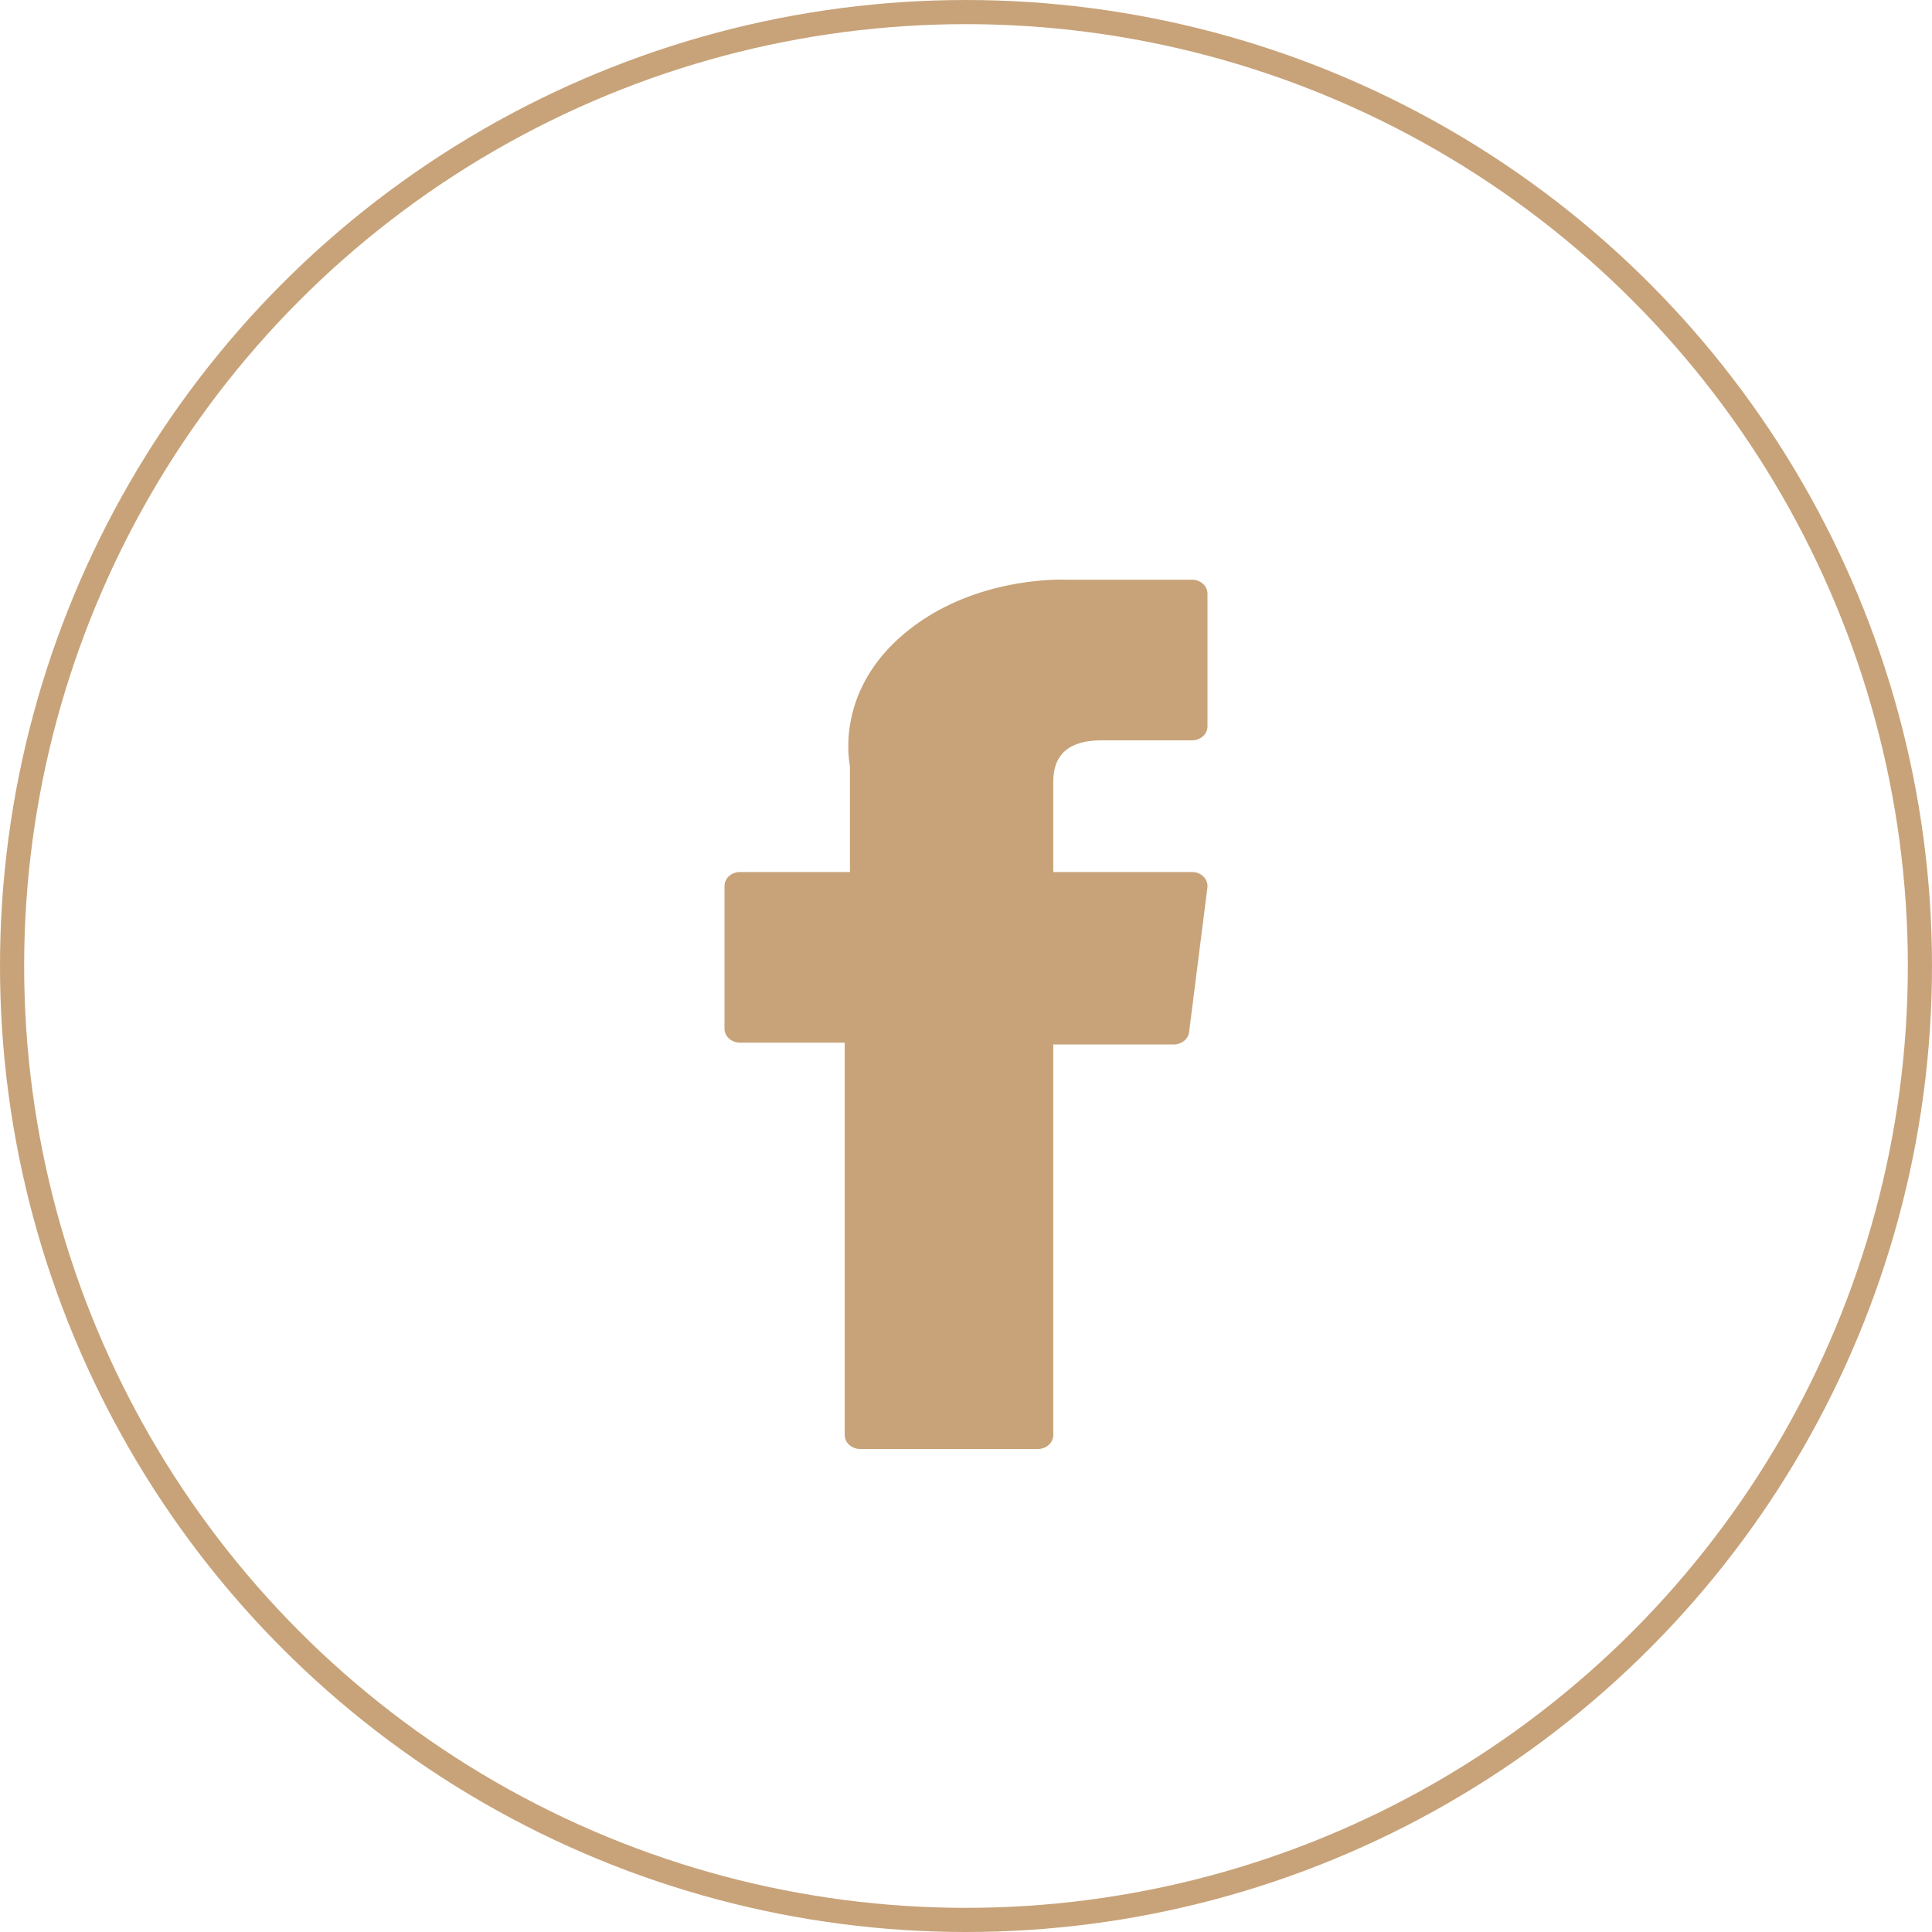
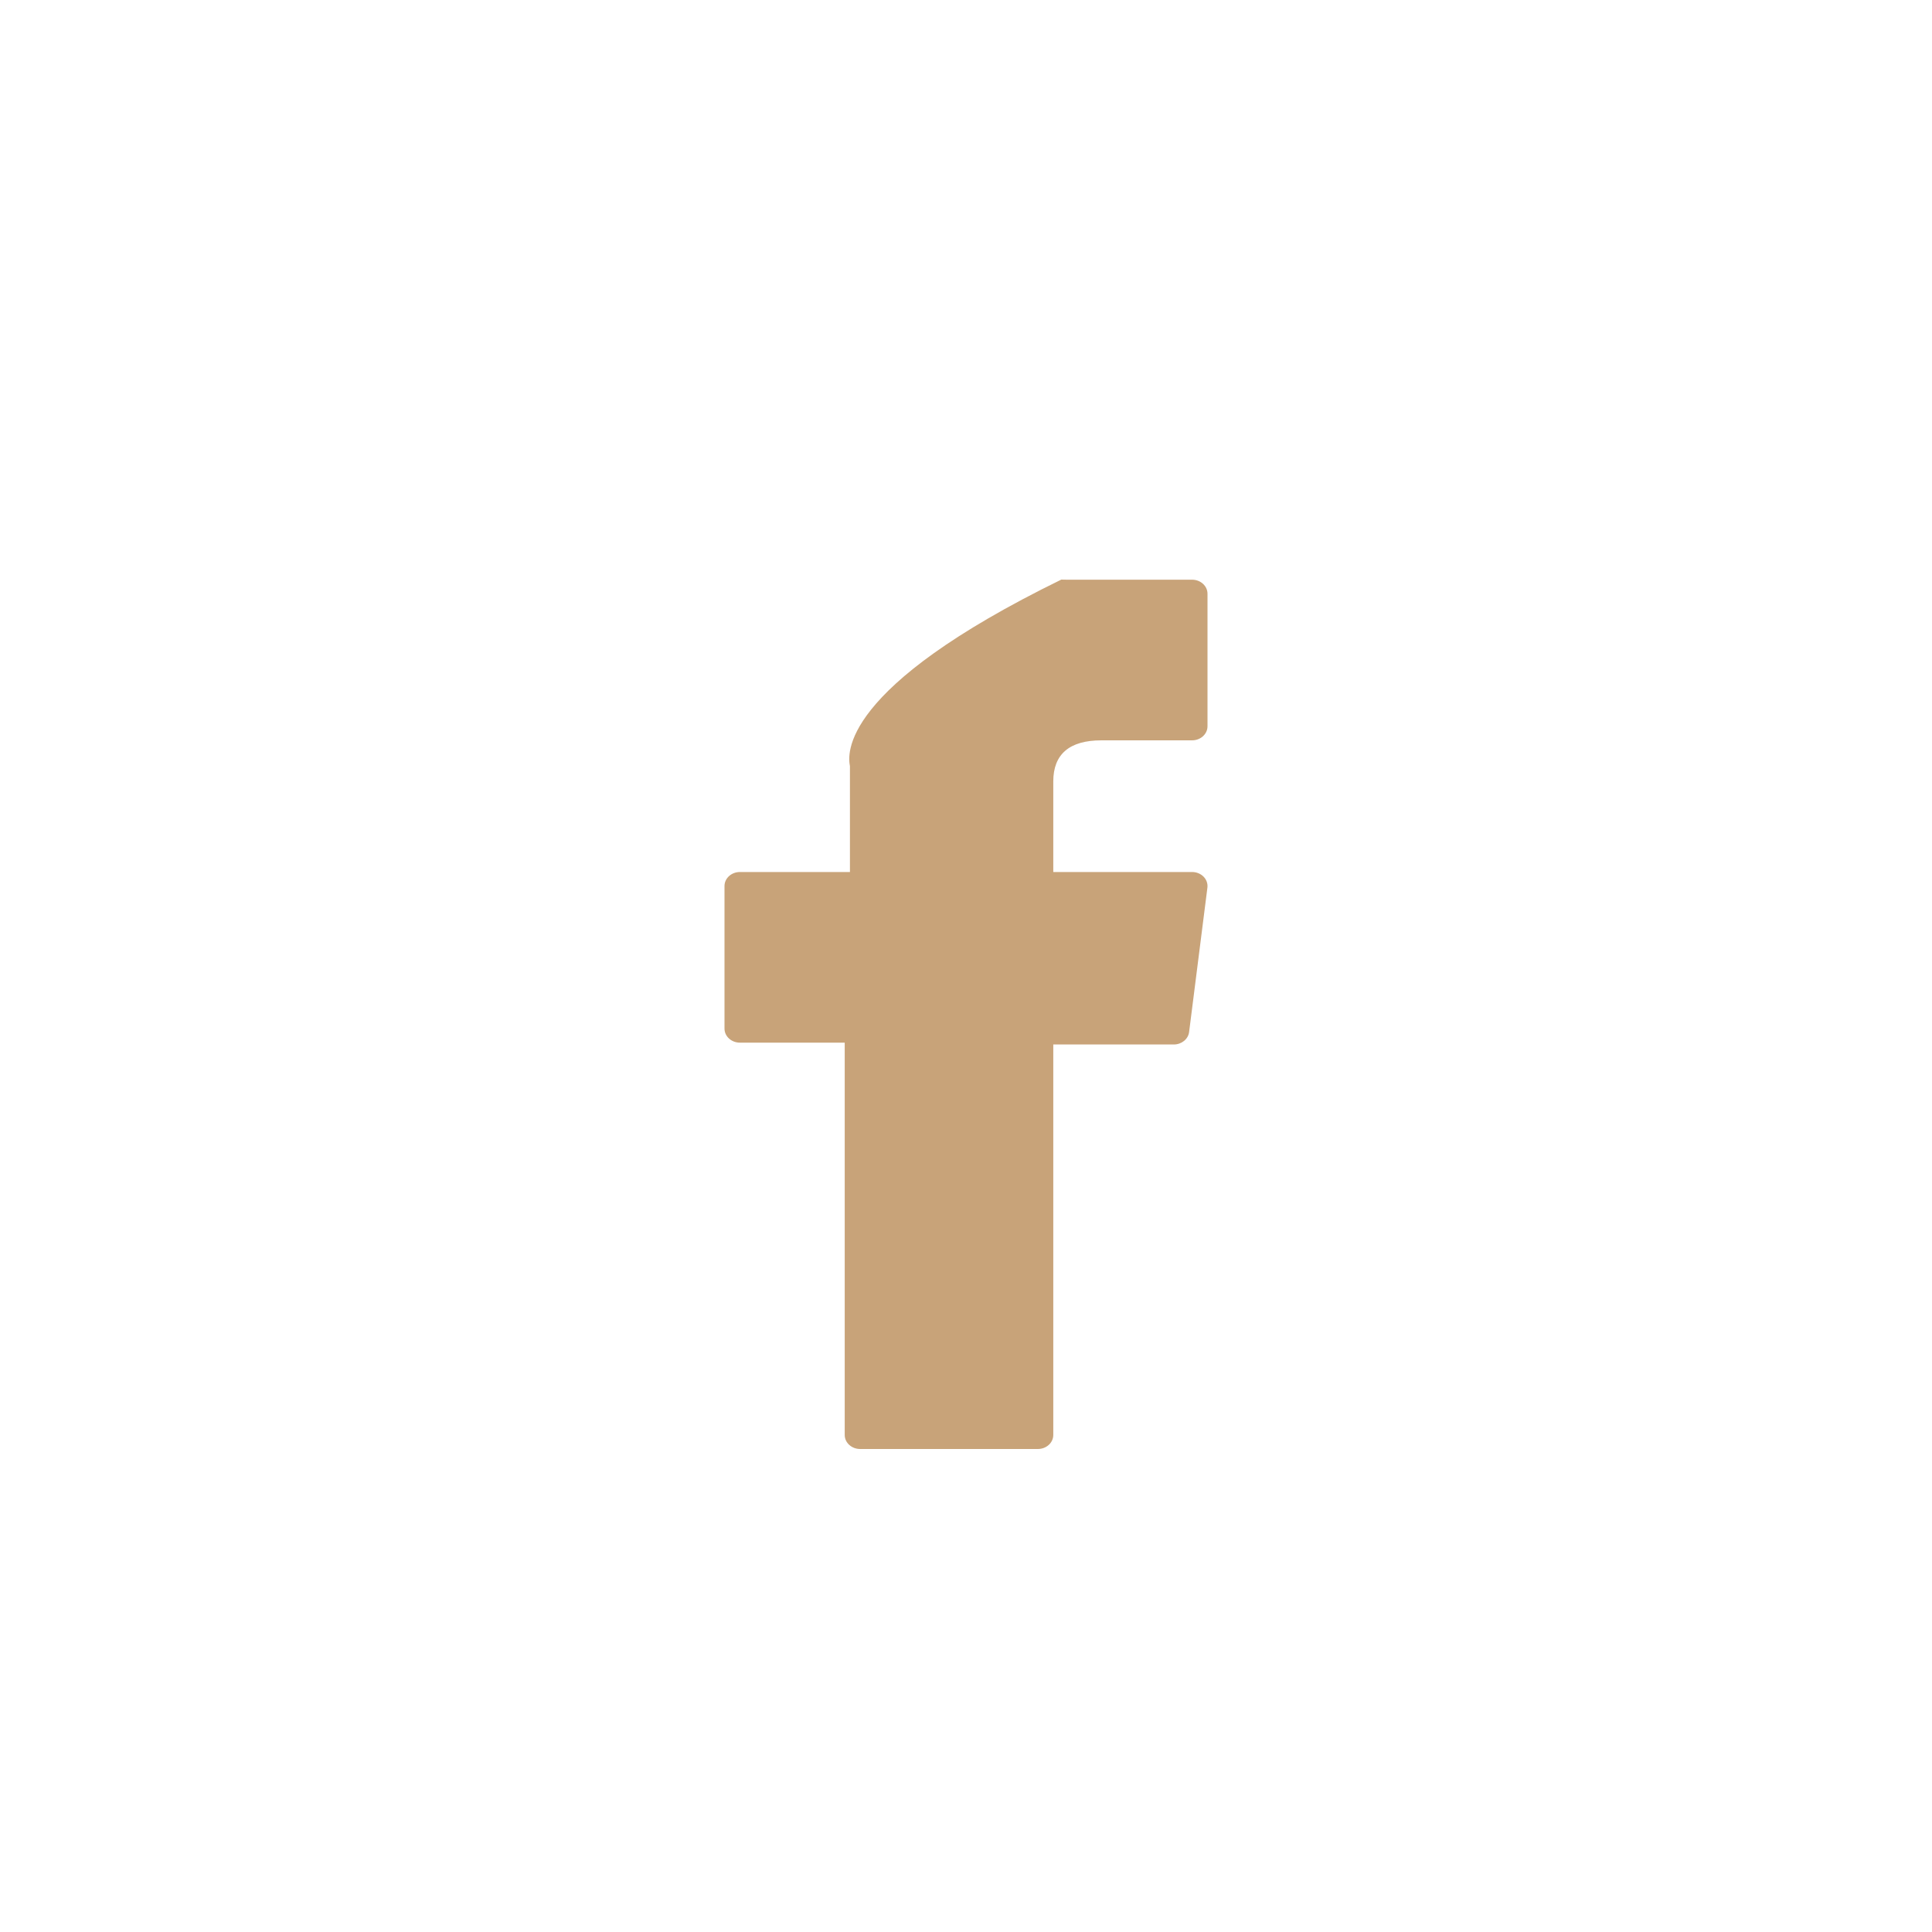
<svg xmlns="http://www.w3.org/2000/svg" width="40" height="40" viewBox="0 0 40 40" fill="none">
  <g filter="url(#filter0_b_97_2929)">
    <circle cx="20" cy="20" r="20" fill="white" fill-opacity="0.5" />
-     <circle cx="20" cy="20" r="19.75" stroke="#C8A379" stroke-width="0.5" />
  </g>
-   <path d="M15.319 21.587H17.489V29.71C17.489 29.87 17.632 30 17.809 30H21.488C21.664 30 21.807 29.87 21.807 29.71V21.625H24.302C24.464 21.625 24.6 21.514 24.619 21.368L24.998 18.378C25.008 18.295 24.98 18.213 24.919 18.151C24.858 18.089 24.772 18.054 24.681 18.054H21.807V16.179C21.807 15.614 22.142 15.328 22.802 15.328C22.896 15.328 24.681 15.328 24.681 15.328C24.857 15.328 25 15.198 25 15.037V12.293C25 12.132 24.857 12.002 24.681 12.002H22.091C22.073 12.001 22.033 12 21.973 12C21.524 12 19.962 12.08 18.729 13.112C17.362 14.255 17.552 15.624 17.597 15.862V18.054H15.319C15.143 18.054 15 18.184 15 18.344V21.296C15 21.457 15.143 21.587 15.319 21.587Z" fill="#C8A379" />
+   <path d="M15.319 21.587H17.489V29.71C17.489 29.87 17.632 30 17.809 30H21.488C21.664 30 21.807 29.87 21.807 29.71V21.625H24.302C24.464 21.625 24.6 21.514 24.619 21.368L24.998 18.378C25.008 18.295 24.98 18.213 24.919 18.151C24.858 18.089 24.772 18.054 24.681 18.054H21.807V16.179C21.807 15.614 22.142 15.328 22.802 15.328C22.896 15.328 24.681 15.328 24.681 15.328C24.857 15.328 25 15.198 25 15.037V12.293C25 12.132 24.857 12.002 24.681 12.002H22.091C22.073 12.001 22.033 12 21.973 12C17.362 14.255 17.552 15.624 17.597 15.862V18.054H15.319C15.143 18.054 15 18.184 15 18.344V21.296C15 21.457 15.143 21.587 15.319 21.587Z" fill="#C8A379" />
  <defs>
    <filter id="filter0_b_97_2929" x="-4" y="-4" width="48" height="48" filterUnits="userSpaceOnUse" color-interpolation-filters="sRGB">
      <feFlood flood-opacity="0" result="BackgroundImageFix" />
      <feGaussianBlur in="BackgroundImageFix" stdDeviation="2" />
      <feComposite in2="SourceAlpha" operator="in" result="effect1_backgroundBlur_97_2929" />
      <feBlend mode="normal" in="SourceGraphic" in2="effect1_backgroundBlur_97_2929" result="shape" />
    </filter>
  </defs>
</svg>